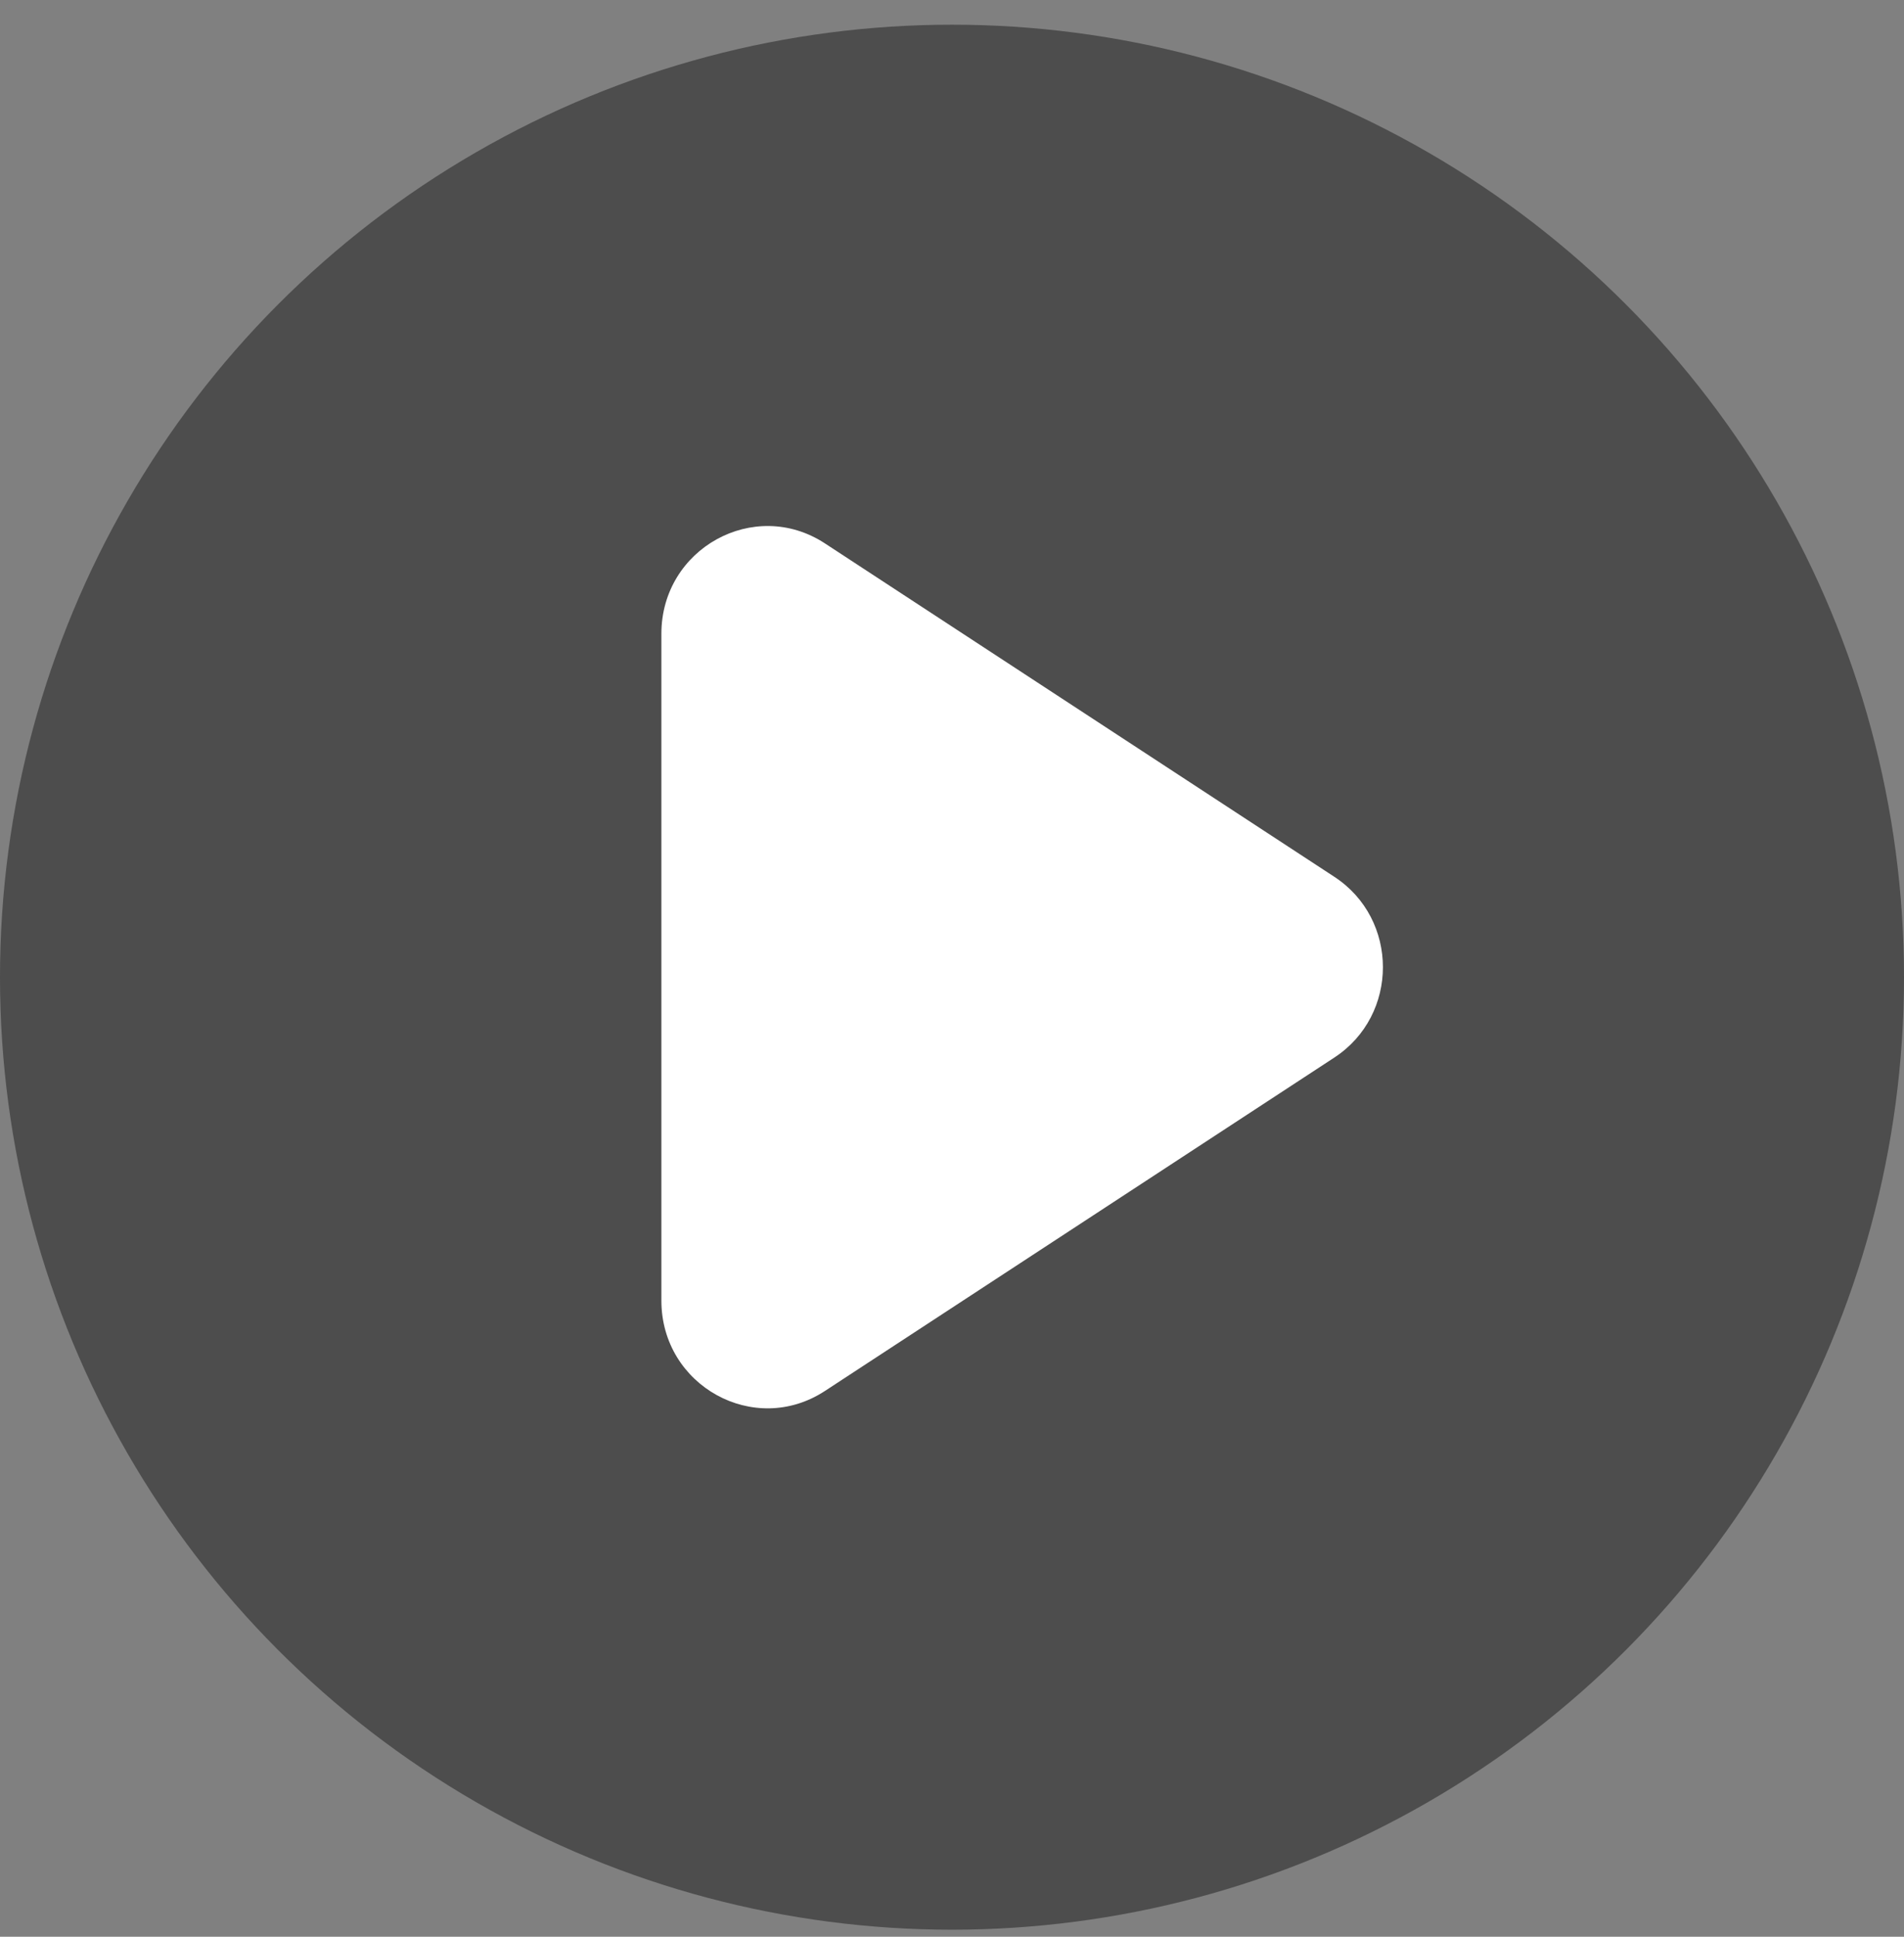
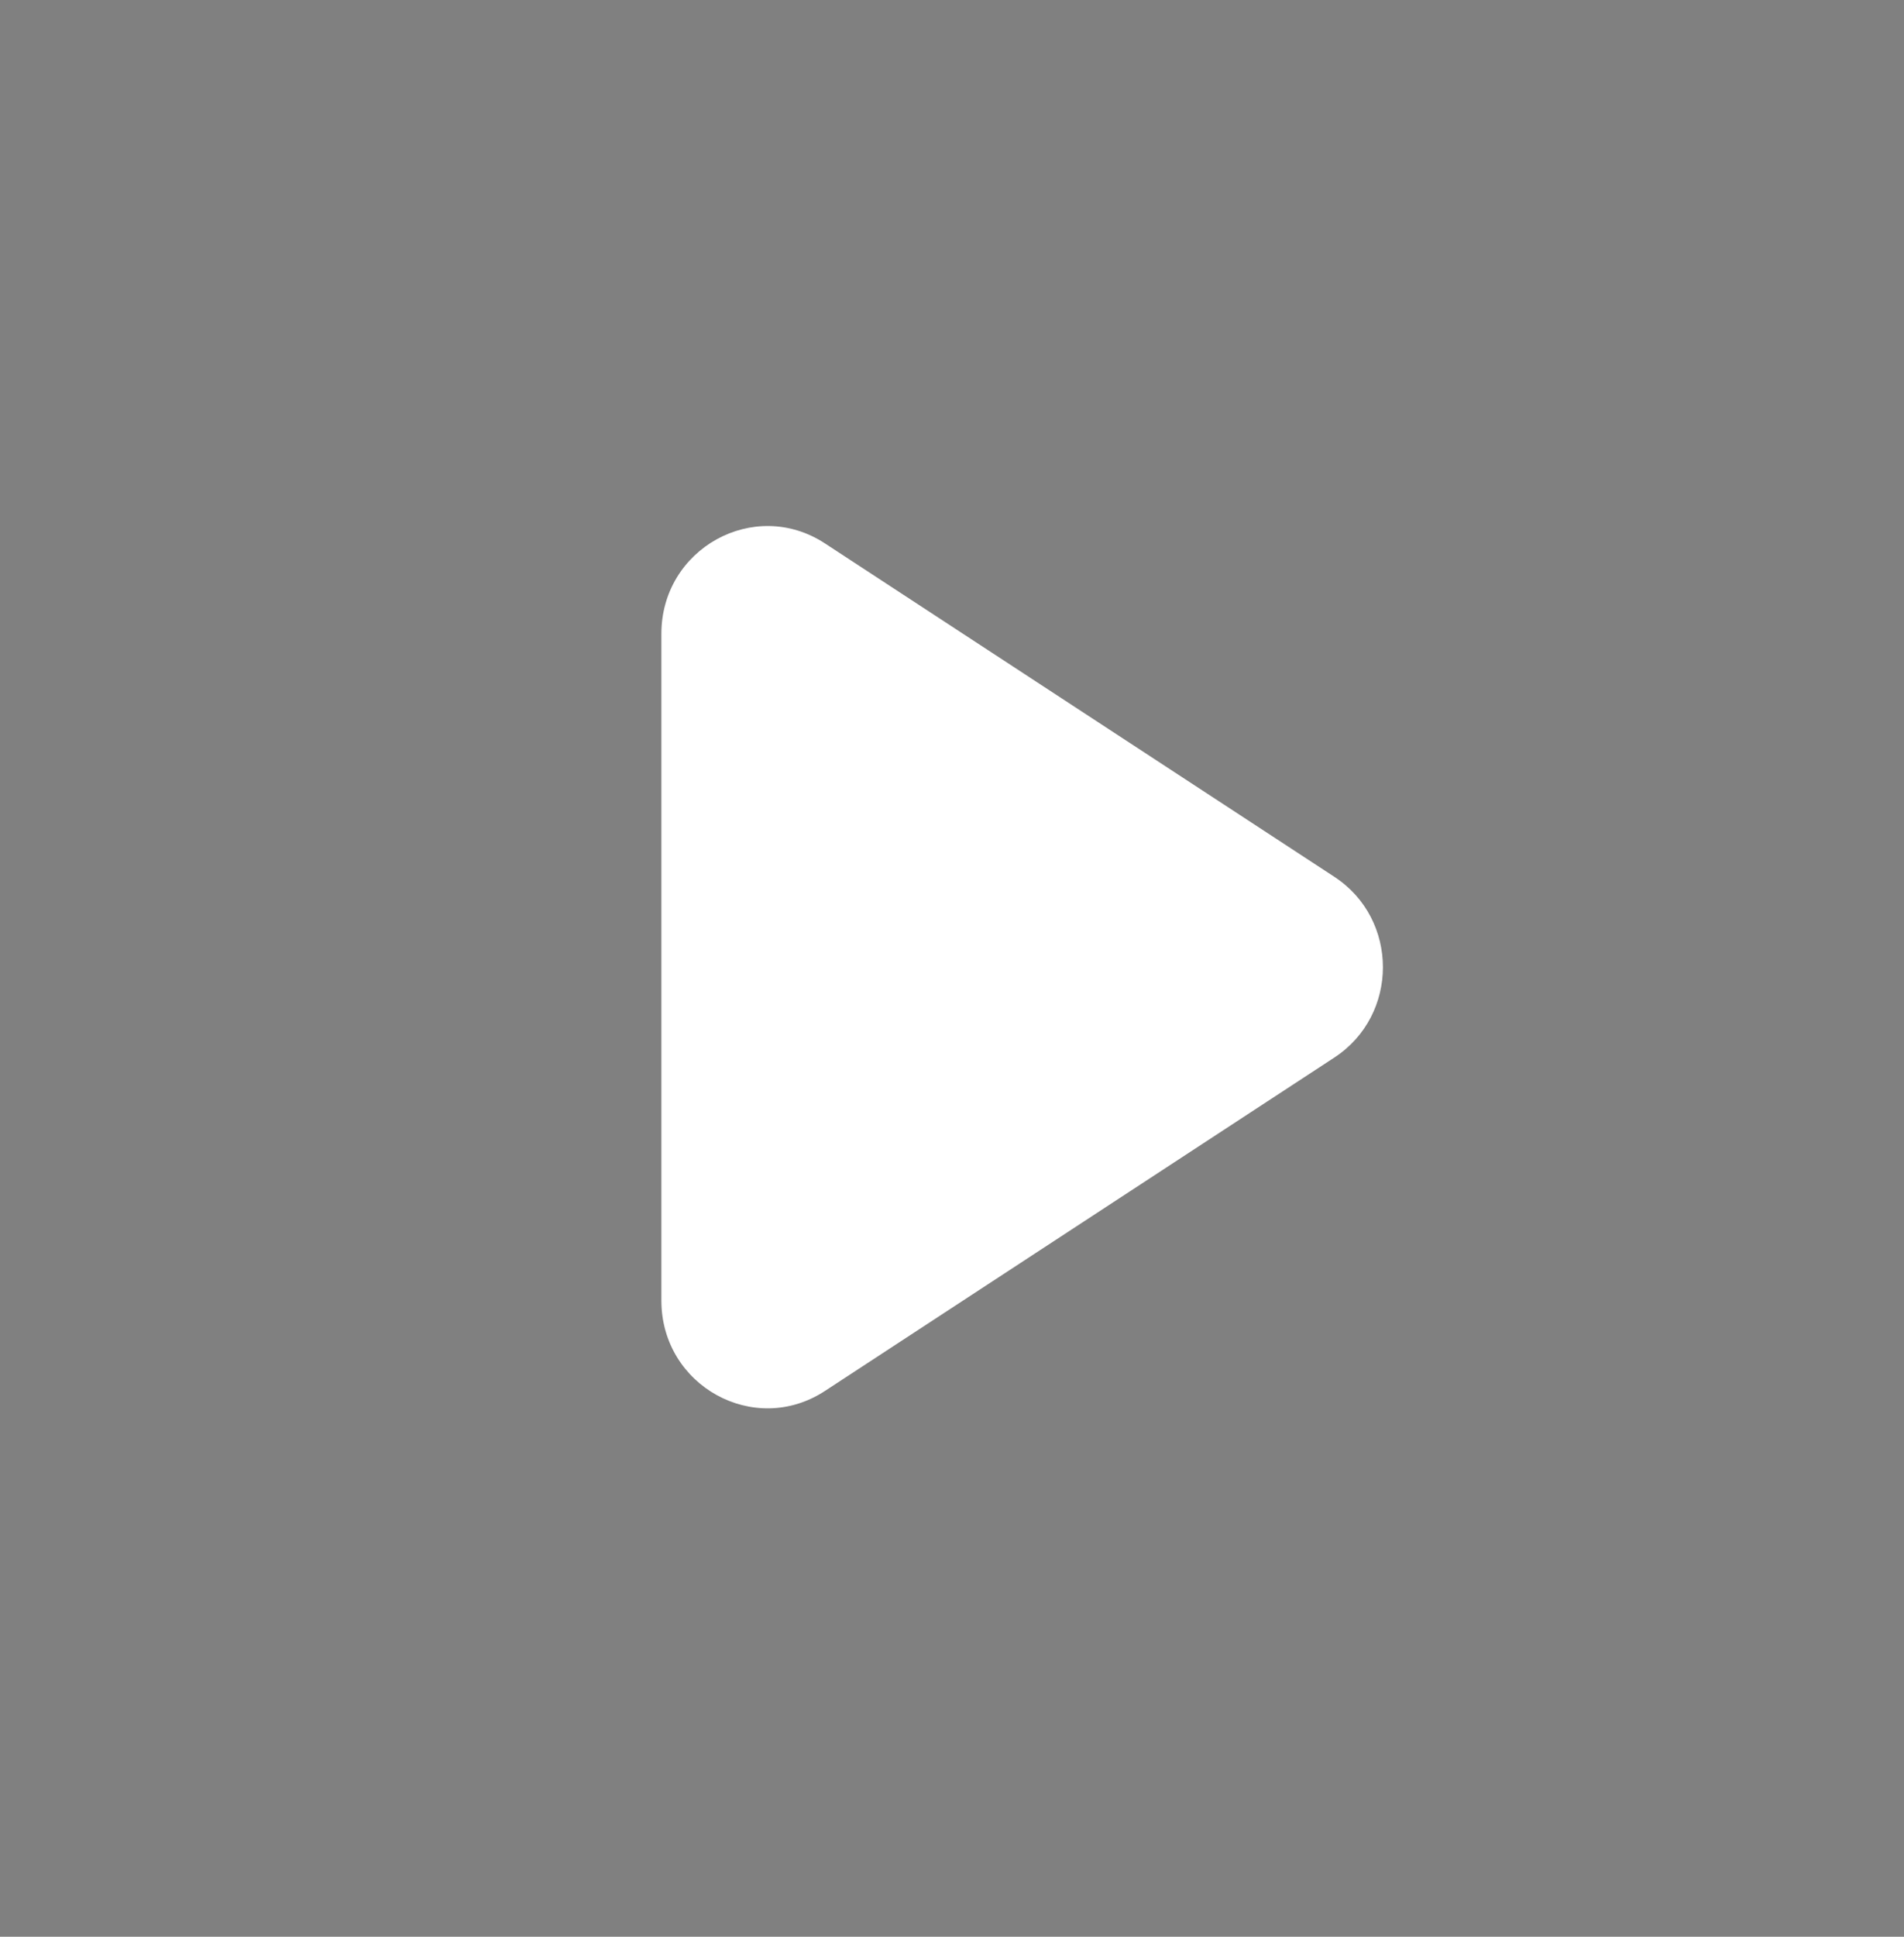
<svg xmlns="http://www.w3.org/2000/svg" width="60" height="61" viewBox="0 0 60 61" fill="none">
  <rect x="0" y="0" width="60" height="61" fill="#808080" stroke="none" />
  <g id="playbutton">
-     <circle id="circle" opacity="0.5" cx="30" cy="30.778" r="30" fill="#1A1A1A" />
    <path id="play" d="M42.05 27.617C44.089 28.951 44.089 31.974 42.05 33.308L25.994 43.811C23.771 45.265 20.842 43.647 20.842 40.965L20.842 19.96C20.842 17.278 23.771 15.66 25.994 17.114L42.05 27.617Z" fill="white" />
  </g>
</svg>